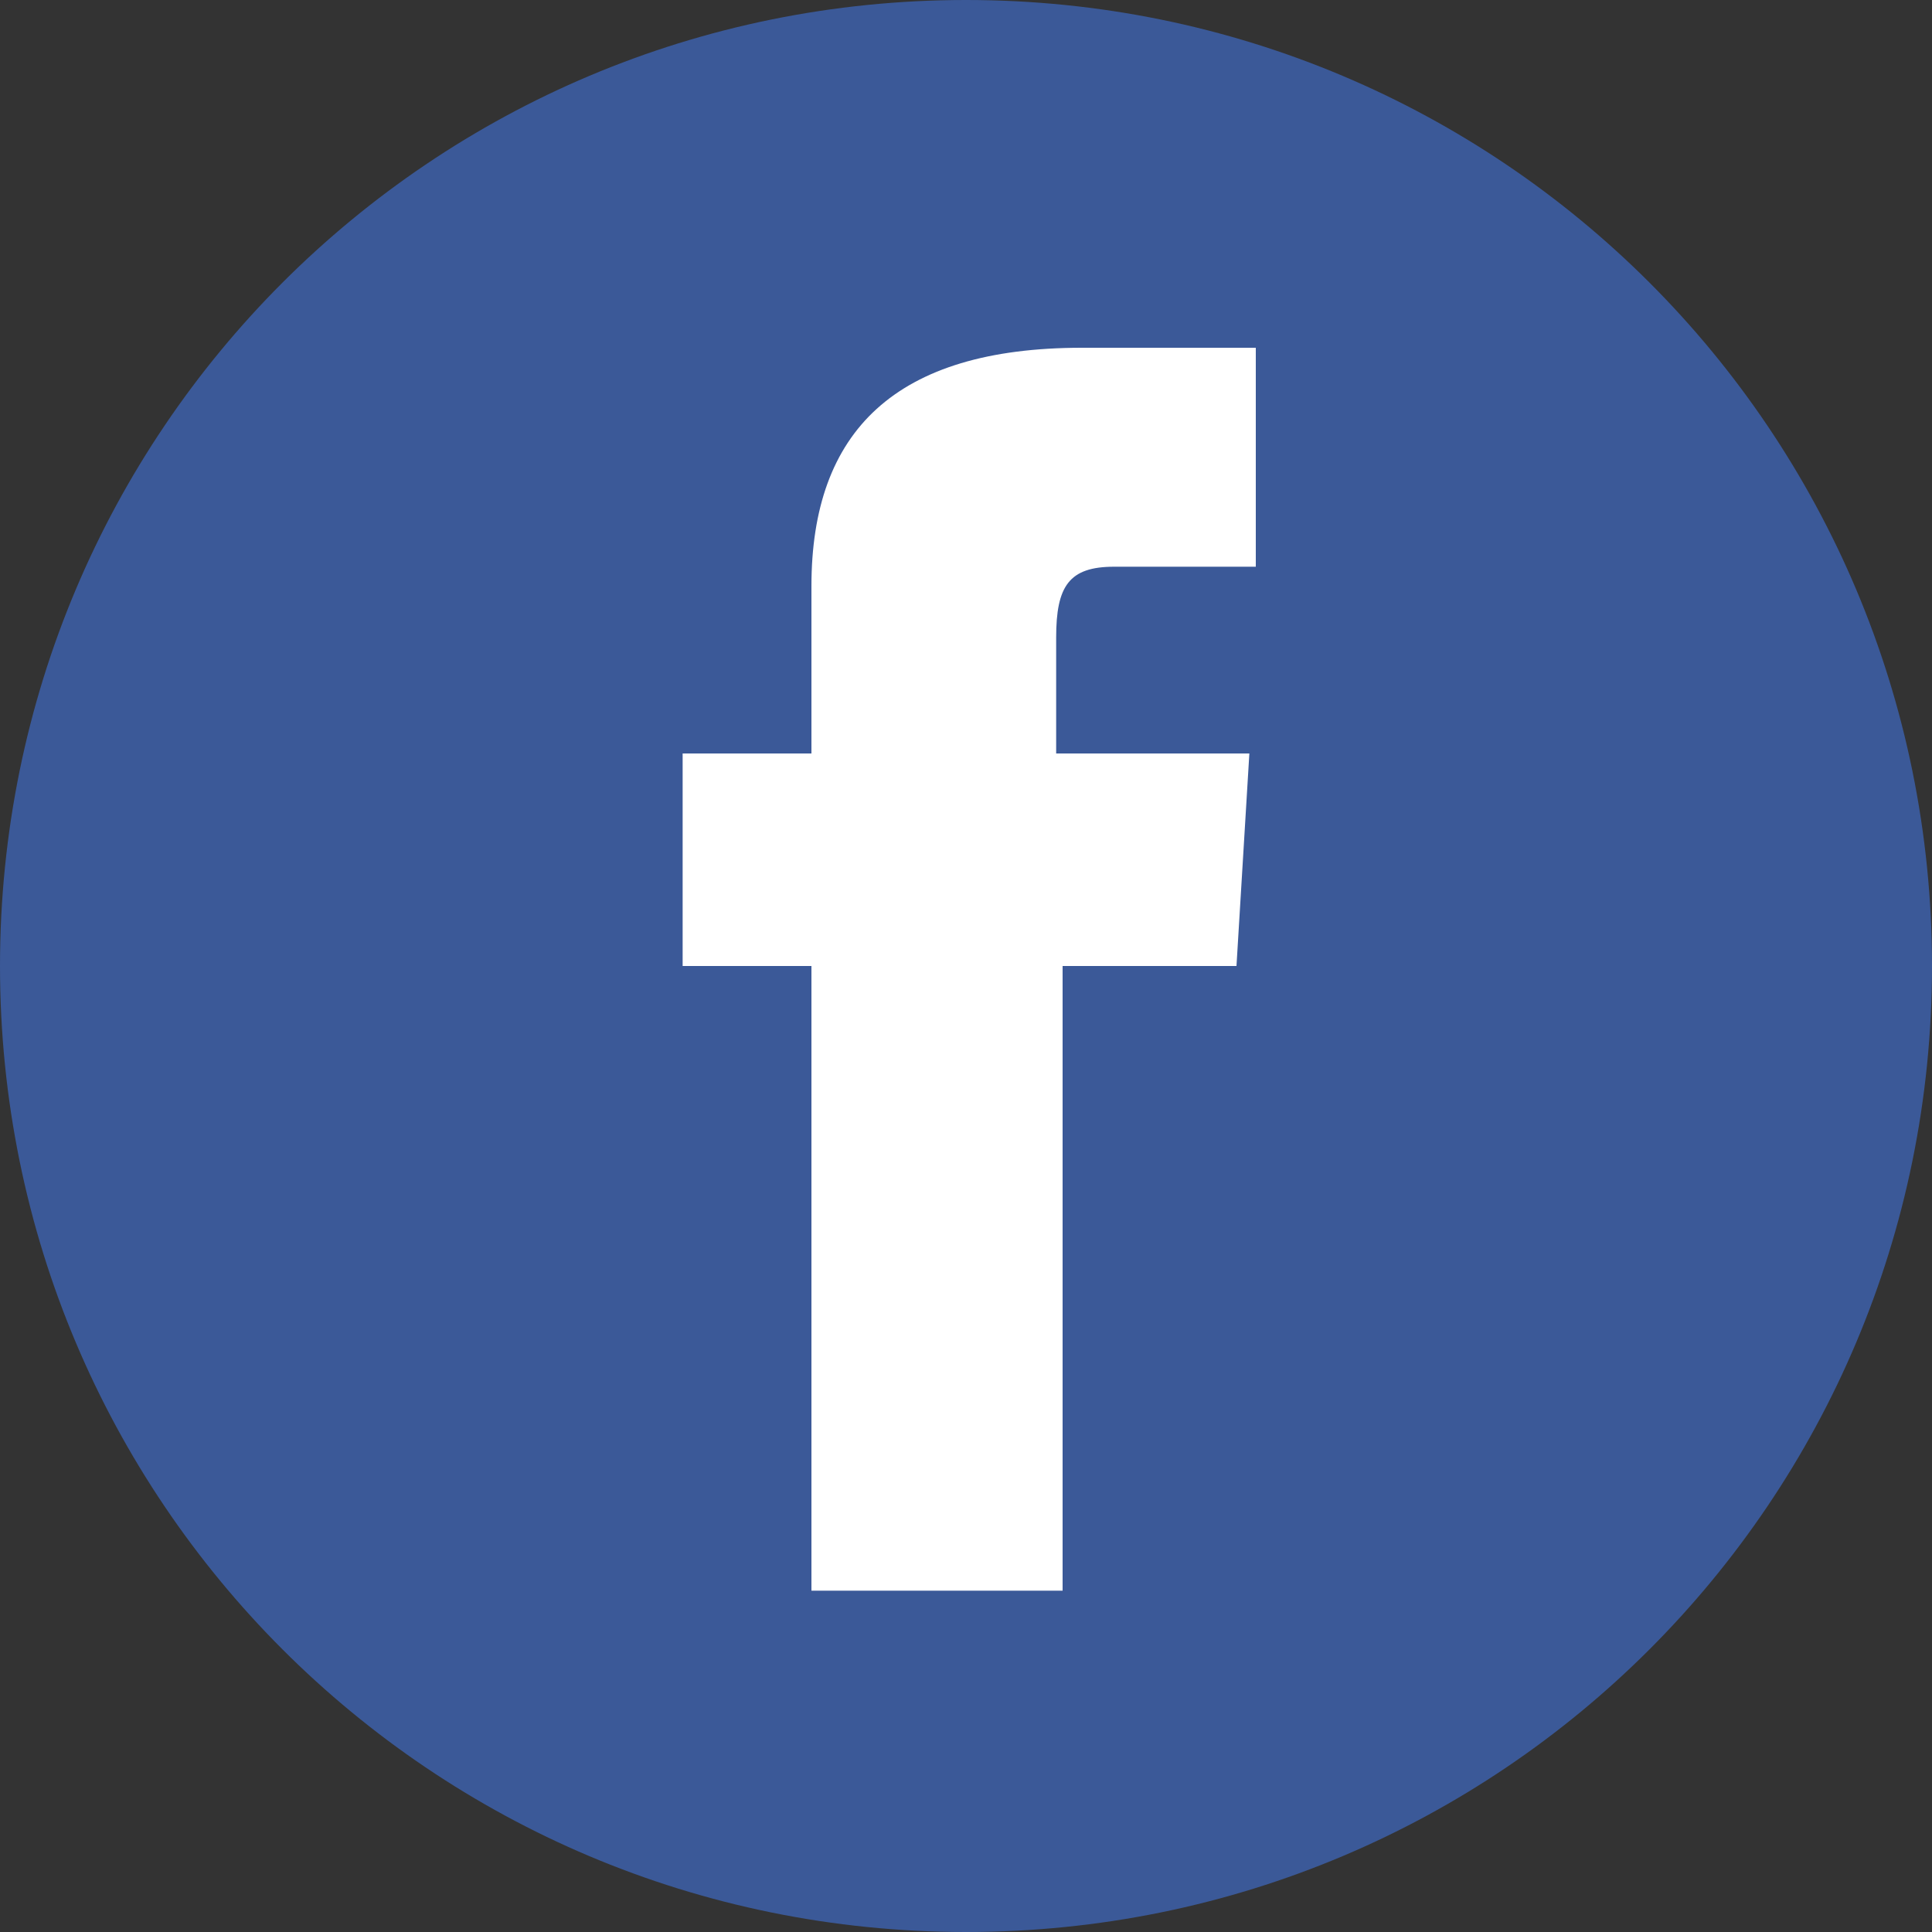
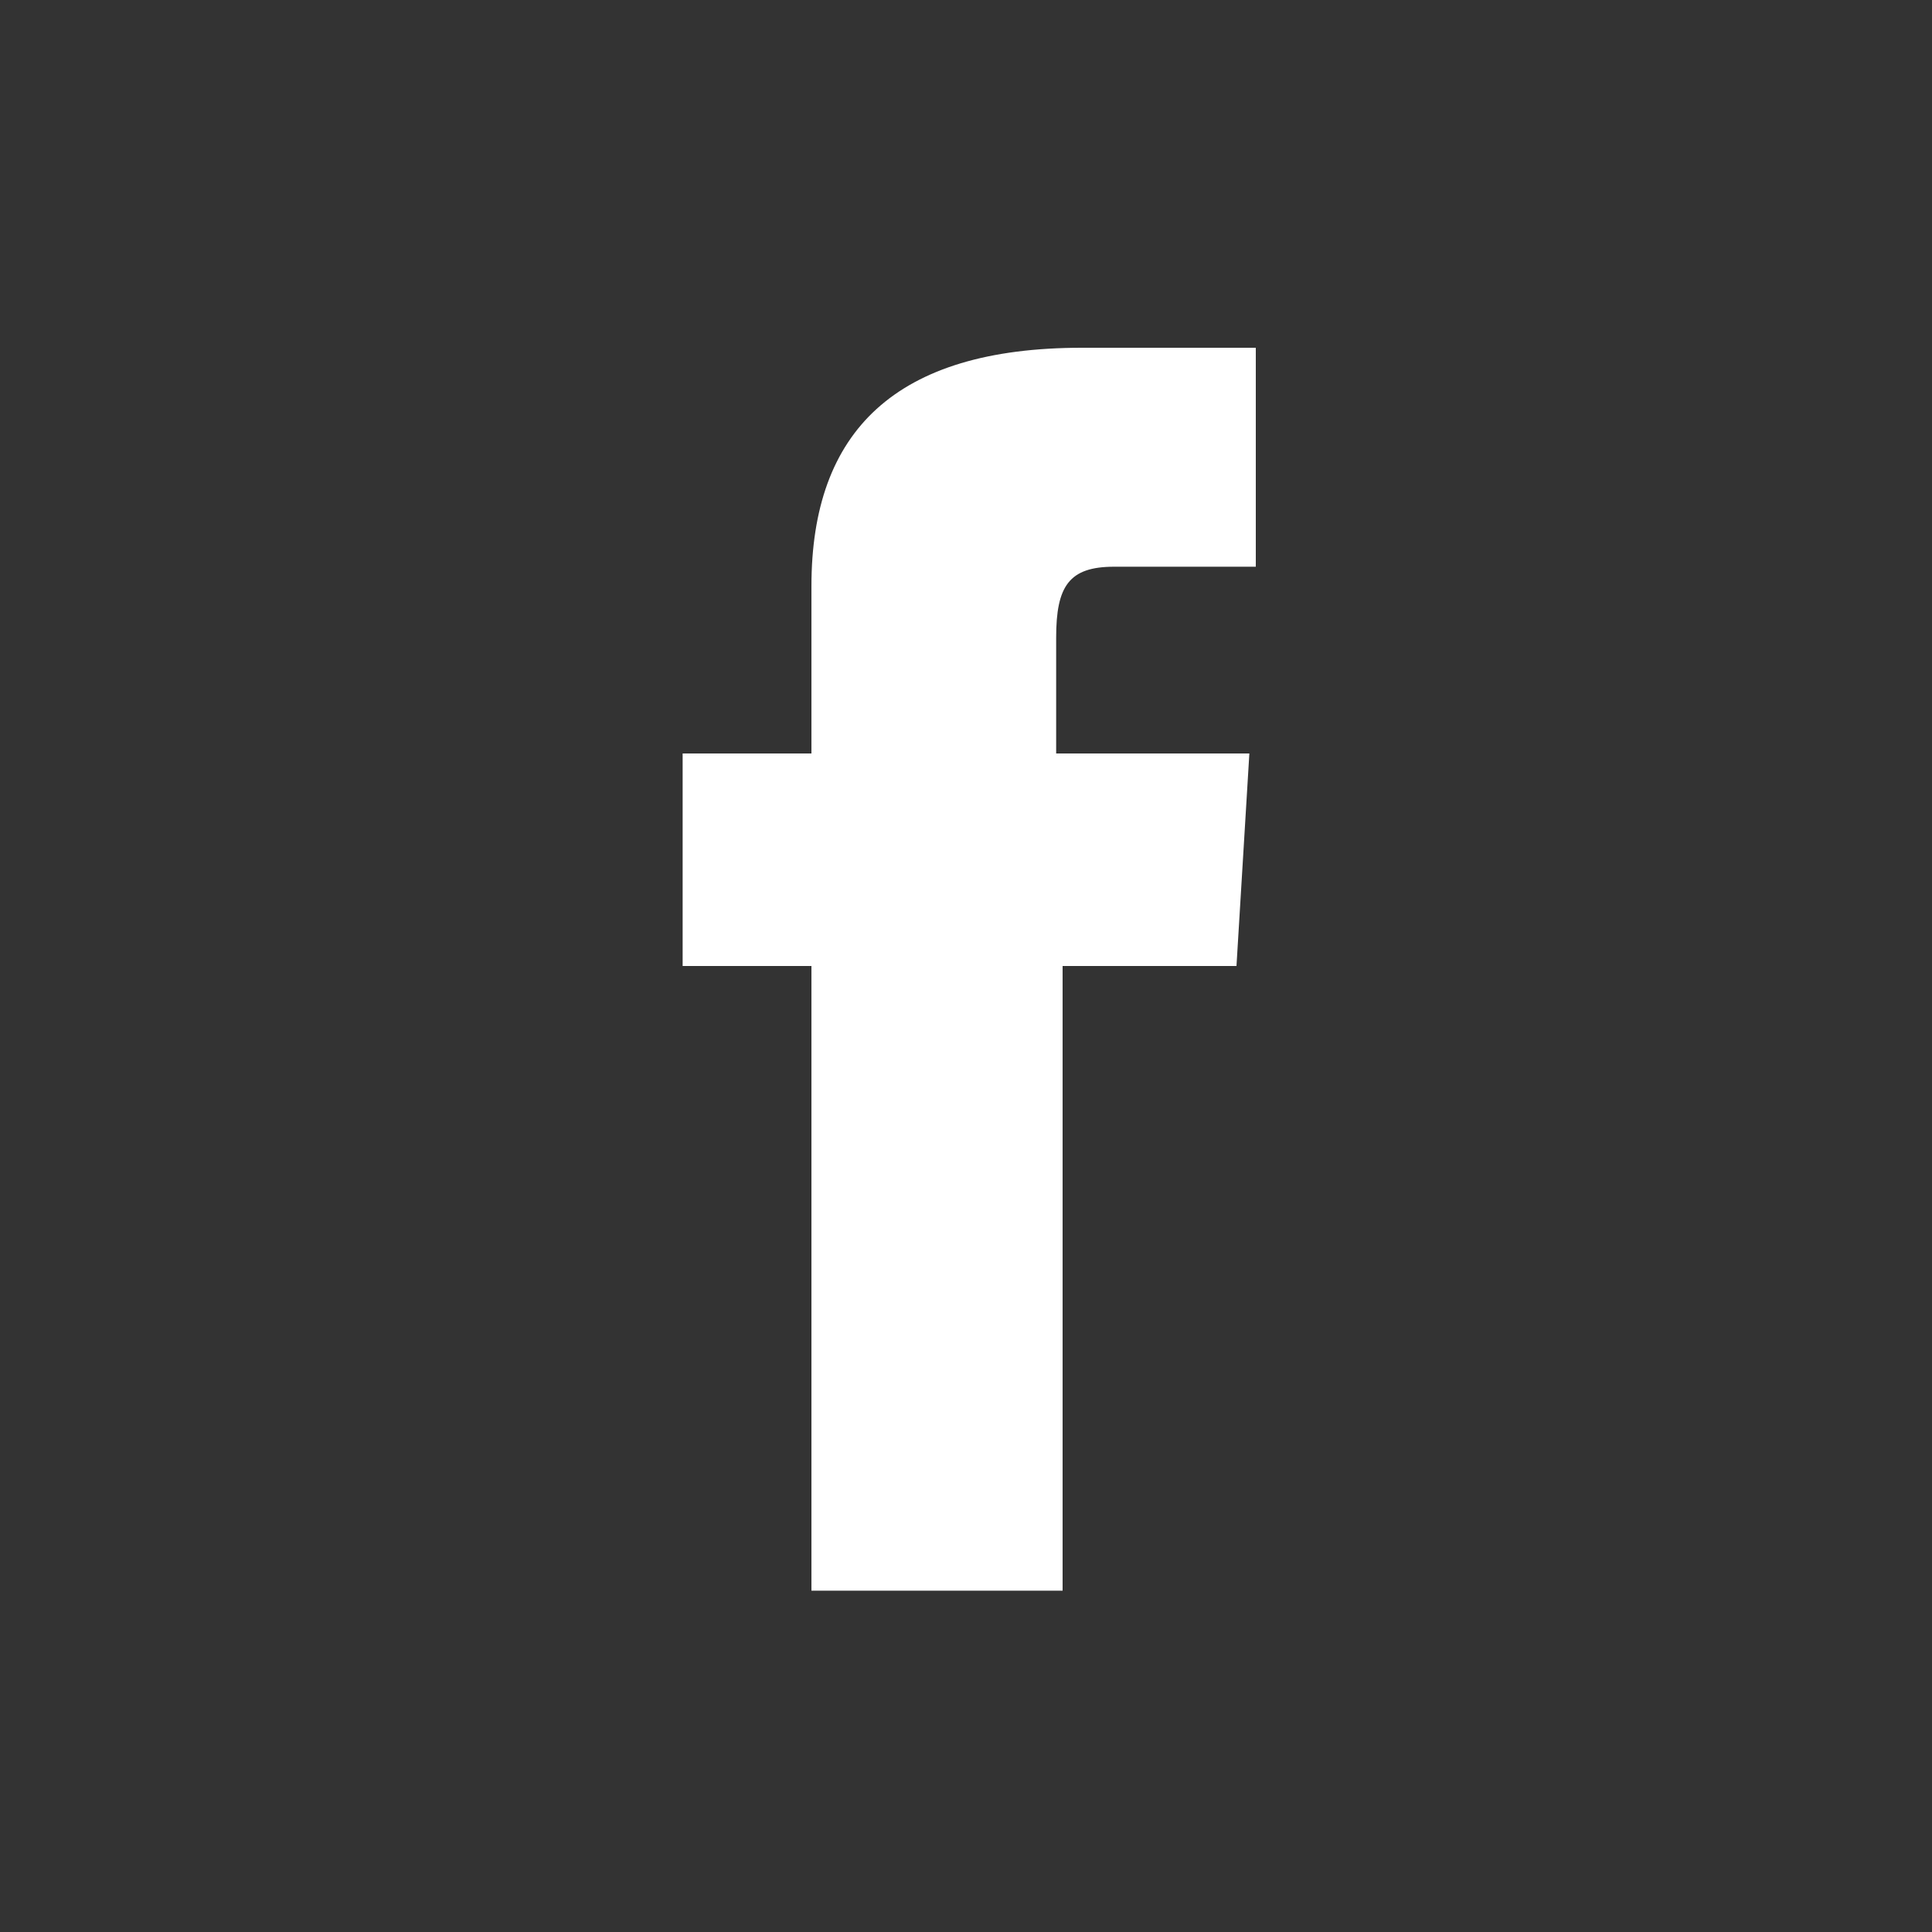
<svg xmlns="http://www.w3.org/2000/svg" version="1.1" id="Layer_1" x="0px" y="0px" width="30px" height="30px" viewBox="0 0 30 30" style="enable-background:new 0 0 30 30;" xml:space="preserve">
  <rect x="0" y="0" width="30" height="30" fill="#333333" stroke="none" />
  <style type="text/css">
	.st0{fill:#3B5998;}
	.st1{fill:#FFFFFF;}
</style>
  <g>
    <g>
-       <path id="facebook-circle-icon_2_" class="st0" d="M15,0C6.7,0,0,6.7,0,15s6.7,15,15,15c8.3,0,15-6.7,15-15S23.3,0,15,0z" />
-     </g>
+       </g>
    <g>
      <path id="facebook-circle-icon_1_" class="st1" d="M19.4,8.8c0,0-1.5,0-2.1,0c-0.7,0-0.9,0.3-0.9,1.1c0,0.6,0,1.8,0,1.8h3L19.2,15    h-2.7v9.7h-3.9V15h-2v-3.3h2c0,0,0-0.5,0-2.6c0-2.4,1.3-3.7,4.2-3.7c0.5,0,2.7,0,2.7,0V8.8L19.4,8.8z" />
    </g>
  </g>
</svg>